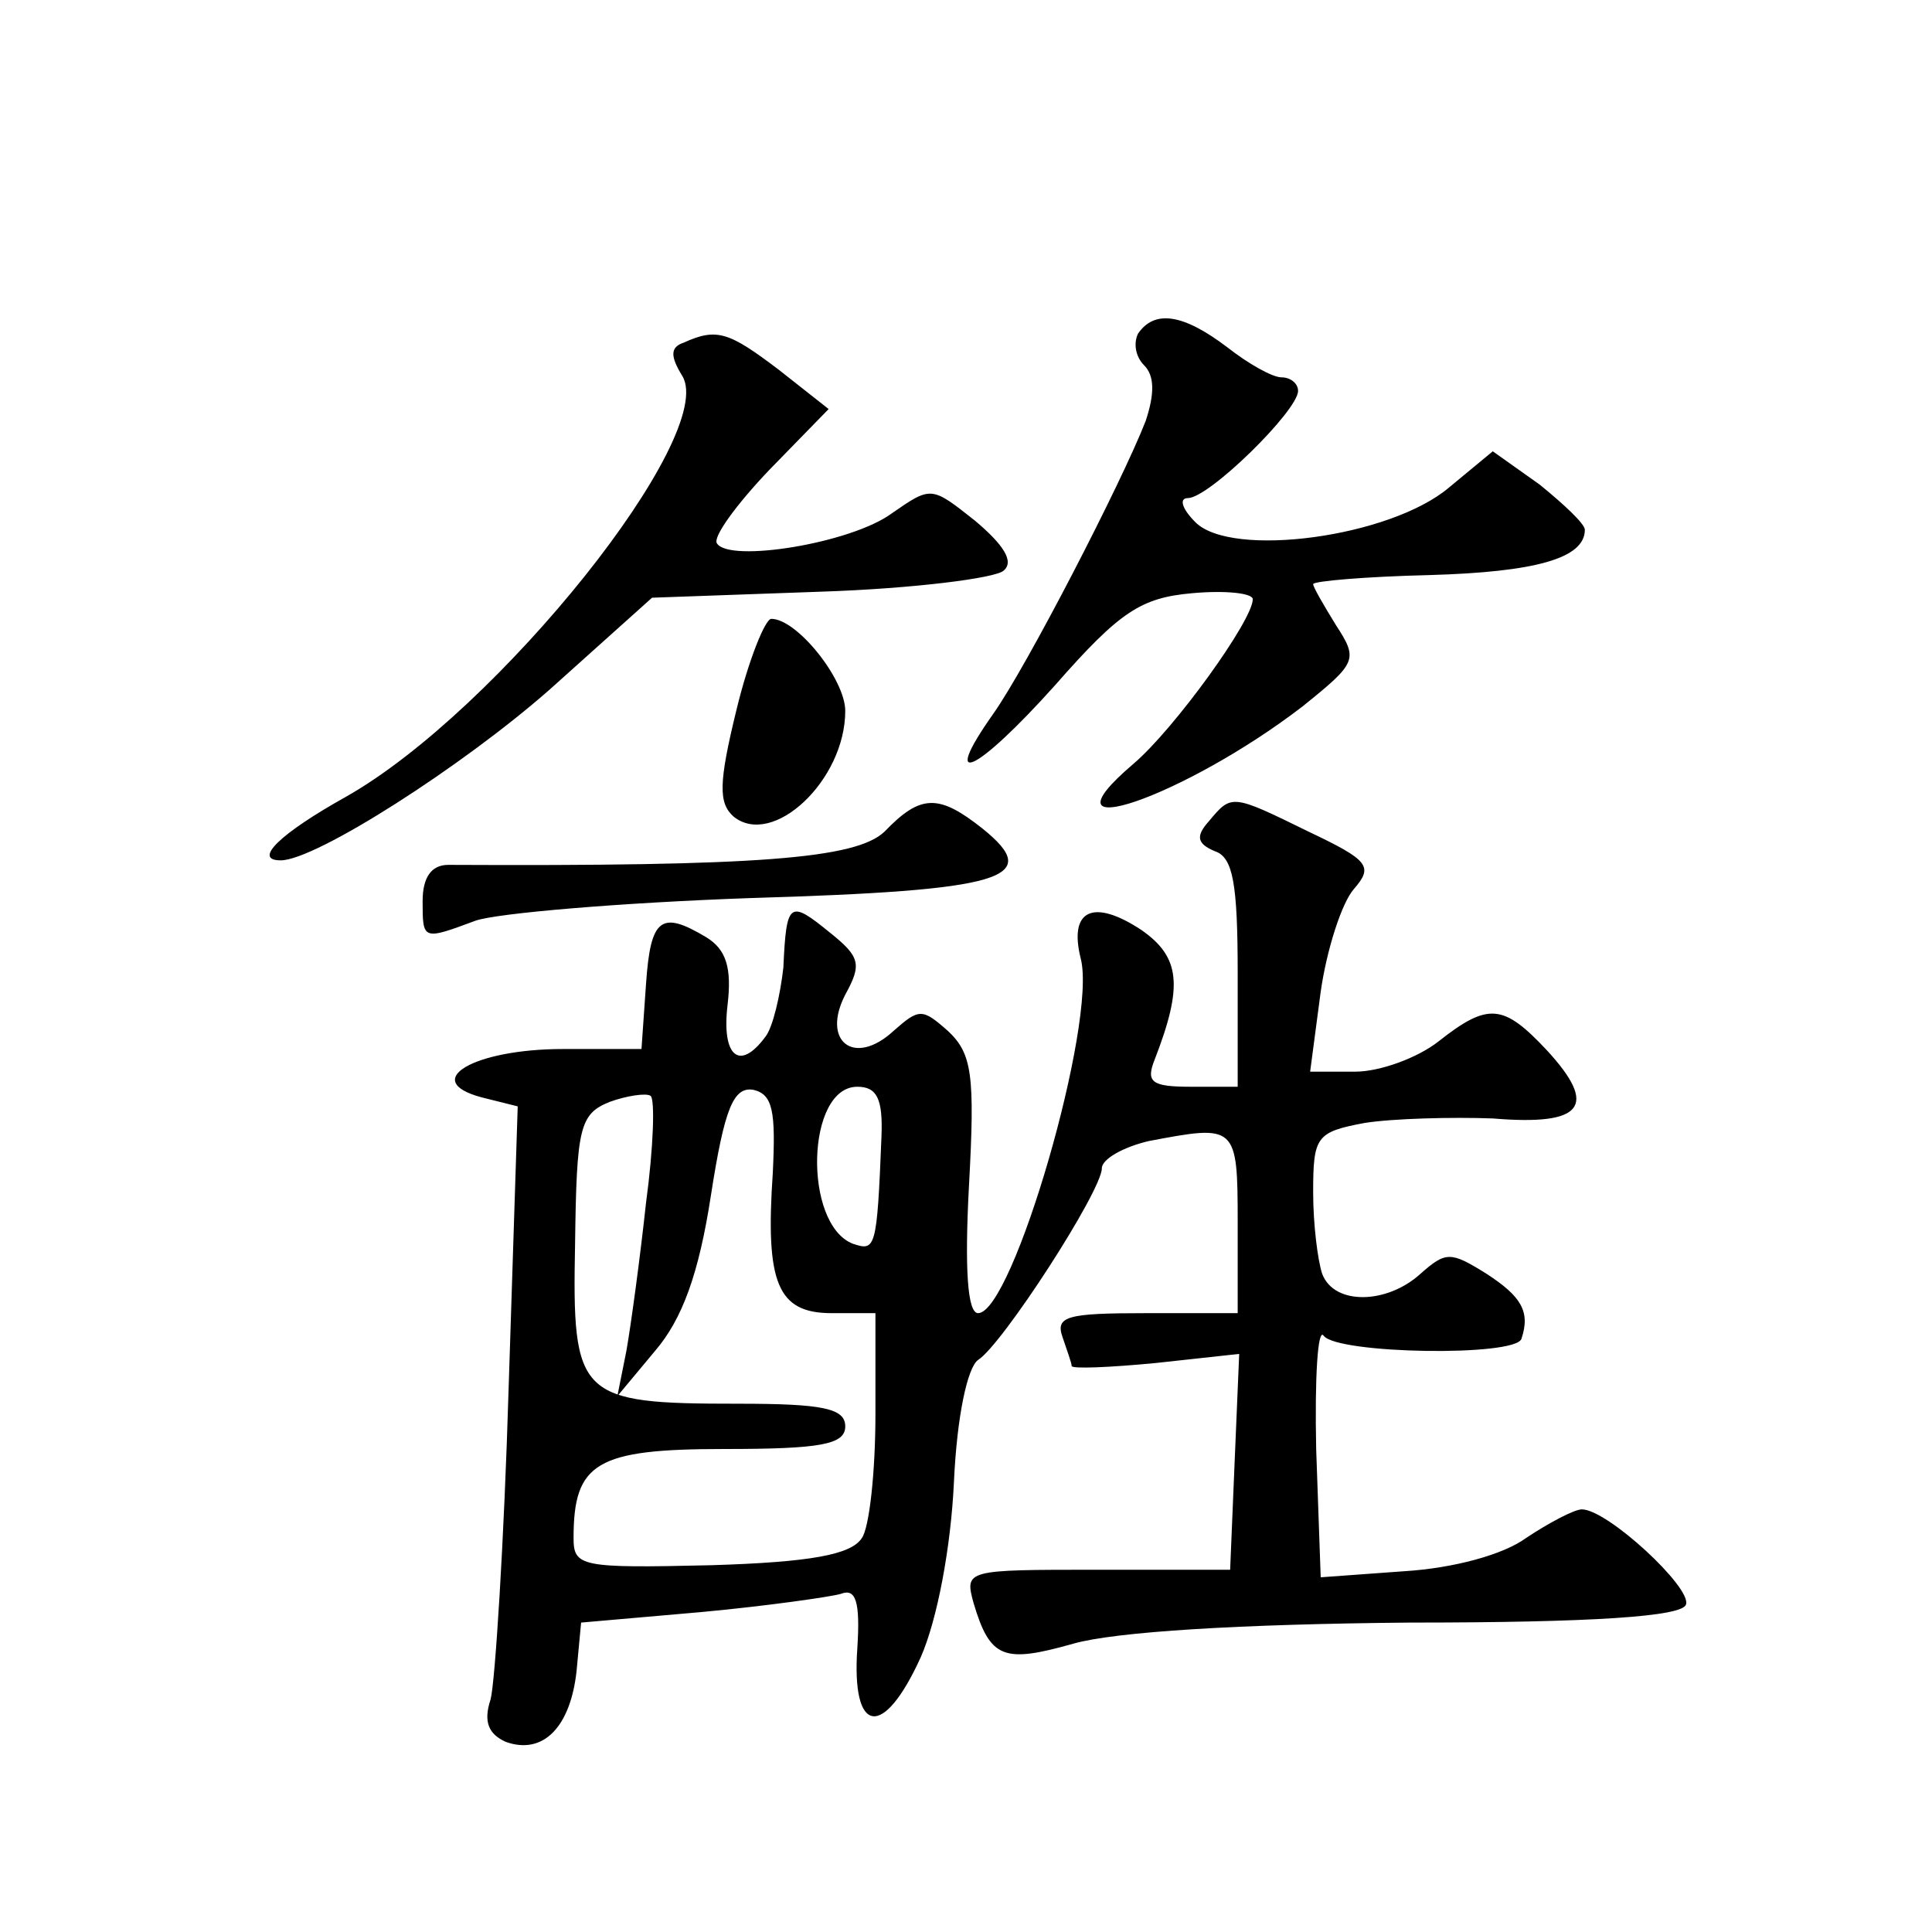
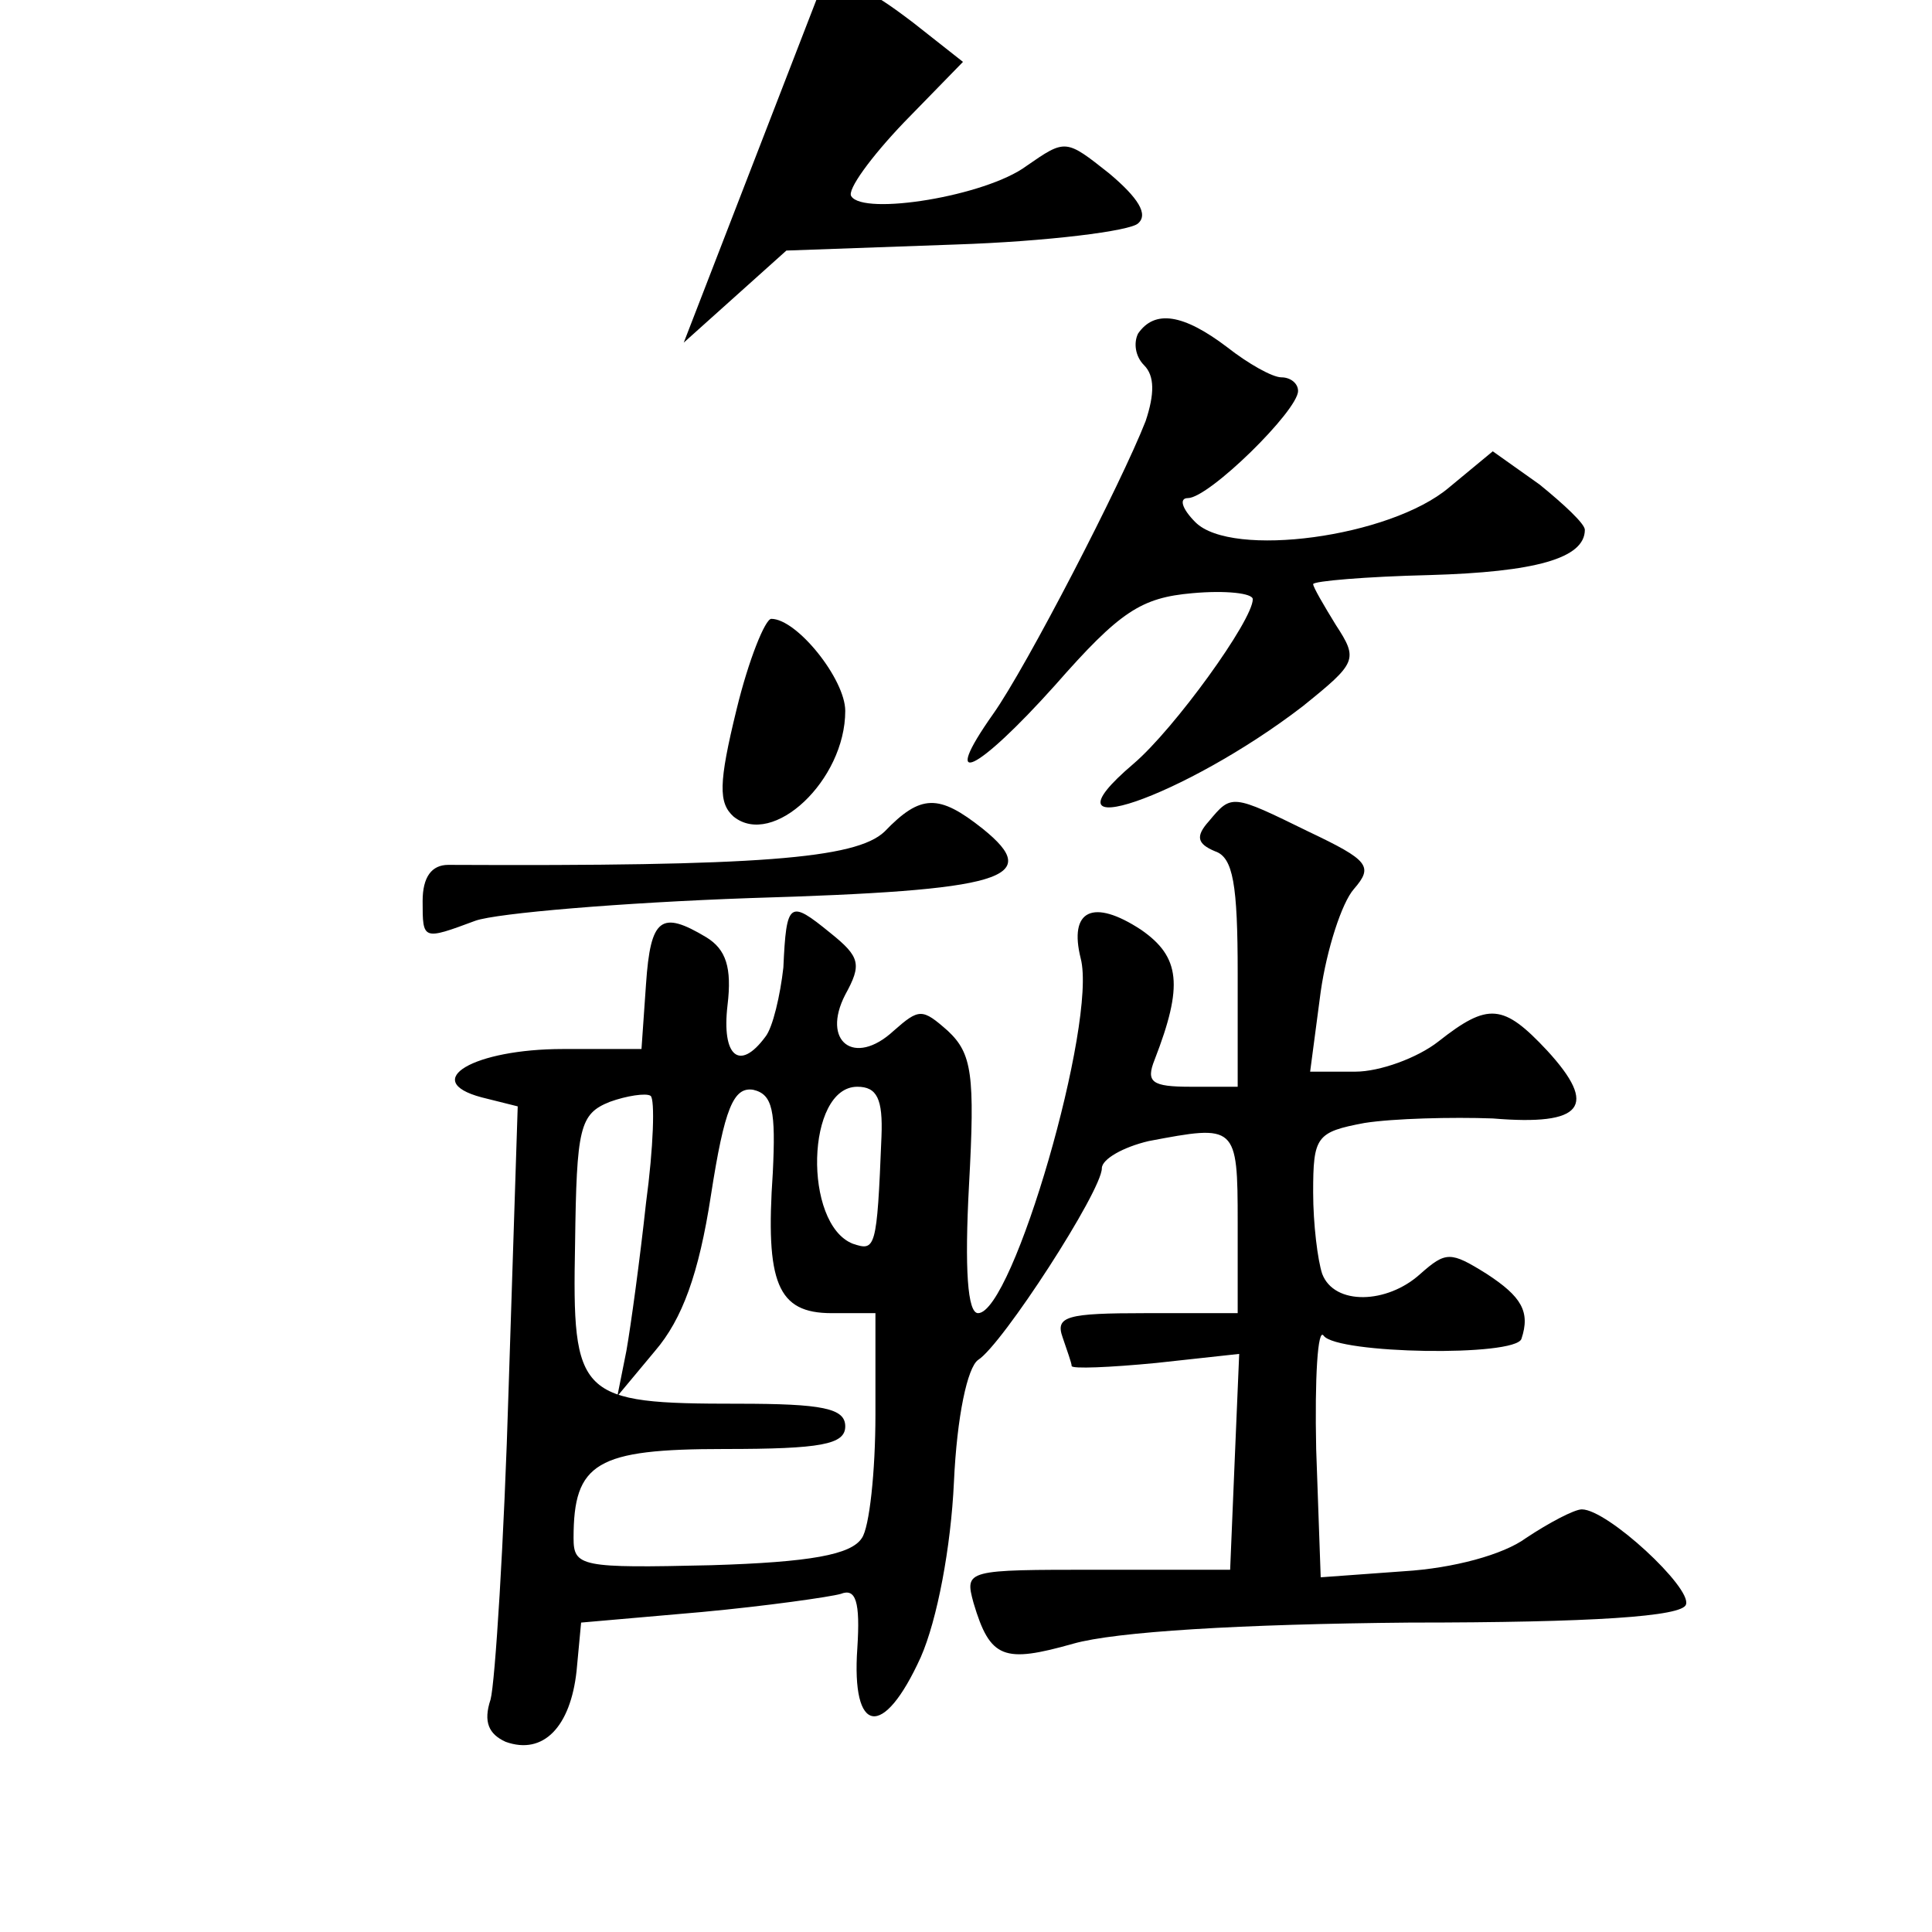
<svg xmlns="http://www.w3.org/2000/svg" version="1.0" width="128pt" height="128pt" viewBox="0 0 128 128" preserveAspectRatio="xMidYMid meet">
  <g transform="translate(0,128) scale(0.1,-0.1)" fill="#0" stroke="none">
-     <path d="M754 1059 c-3 -6 -2 -15 4 -21 7 -7 7 -19 1 -37 -16 -41 -79 -163 -101 -194 -36 -51 -11 -39 41 19 43 49 57 58 91 61 22 2 40 0 40 -4 0 -14 -52 -86 -79 -109 -67 -57 34 -22 112 38 36 29 37 31 22 54 -8 13 -15 25 -15 27 0 2 35 5 77 6 70 2 103 11 103 30 0 4 -14 17 -30 30 l-31 22 -29 -24 c-39 -33 -144 -47 -168 -23 -9 9 -11 16 -5 16 14 0 73 58 73 71 0 5 -5 9 -11 9 -6 0 -22 9 -36 20 -29 22 -48 25 -59 9z M453 1053 c-9 -3 -9 -9 -1 -22 24 -39 -122 -222 -223 -279 -43 -24 -62 -42 -43 -42 23 0 120 62 178 113 l68 61 112 4 c61 2 116 9 121 14 7 6 0 17 -19 33 -29 23 -29 23 -55 5 -27 -20 -108 -33 -116 -20 -3 4 13 26 35 49 l39 40 -33 26 c-33 25 -41 28 -63 18z M488 810 c-12 -49 -12 -62 -2 -71 26 -21 74 24 74 70 0 21 -32 61 -49 61 -4 0 -15 -27 -23 -60z M586 729 c-19 -18 -84 -23 -289 -22 -11 0 -17 -8 -17 -24 0 -26 0 -26 35 -13 14 5 97 12 182 15 168 5 195 13 154 46 -29 23 -41 23 -65 -2z M801 736 c-9 -10 -8 -15 4 -20 12 -4 15 -22 15 -81 l0 -75 -31 0 c-26 0 -30 3 -24 18 19 49 17 68 -9 86 -32 21 -48 13 -40 -19 11 -42 -45 -235 -68 -235 -7 0 -9 29 -6 85 4 73 2 87 -14 102 -17 15 -19 15 -36 0 -26 -24 -48 -7 -32 24 11 20 10 25 -10 41 -27 22 -29 21 -31 -23 -2 -18 -7 -40 -12 -46 -17 -23 -29 -13 -25 21 3 25 -1 37 -14 45 -30 18 -37 13 -40 -31 l-3 -43 -52 0 c-59 0 -95 -21 -54 -32 l24 -6 -6 -186 c-3 -102 -9 -196 -12 -207 -5 -15 -1 -23 10 -28 25 -9 43 10 47 47 l3 32 80 7 c43 4 85 10 92 12 10 4 13 -5 11 -36 -4 -57 17 -61 42 -6 11 25 20 73 22 116 2 44 9 76 16 81 16 10 82 112 82 127 0 6 14 14 31 18 58 11 59 11 59 -54 l0 -60 -61 0 c-52 0 -60 -2 -55 -16 3 -9 6 -17 6 -19 0 -2 25 -1 56 2 l55 6 -3 -71 -3 -72 -88 0 c-87 0 -88 0 -82 -22 11 -37 20 -40 66 -27 28 8 111 13 223 14 121 0 181 4 183 12 4 11 -52 63 -69 63 -5 0 -22 -9 -37 -19 -15 -11 -48 -20 -81 -22 l-55 -4 -3 85 c-1 47 1 81 5 75 9 -12 127 -14 131 -2 6 18 0 28 -23 43 -24 15 -27 15 -44 0 -22 -20 -57 -21 -65 0 -3 9 -6 33 -6 54 0 37 2 40 34 46 19 3 58 4 85 3 60 -5 70 8 36 45 -29 31 -39 32 -72 6 -14 -11 -39 -20 -55 -20 l-30 0 7 53 c4 28 14 59 22 68 13 15 10 19 -30 38 -51 25 -51 25 -66 7z m-373 -253 c-4 -37 -10 -81 -13 -98 l-6 -30 25 30 c18 21 29 51 37 103 9 58 15 72 28 70 13 -3 15 -14 13 -55 -5 -73 3 -93 39 -93 l29 0 0 -67 c0 -38 -4 -75 -9 -82 -7 -11 -34 -16 -100 -18 -86 -2 -91 -1 -91 18 0 50 15 59 100 59 64 0 80 3 80 15 0 12 -15 15 -71 15 -106 0 -110 4 -108 106 1 77 3 86 23 94 11 4 24 6 27 4 3 -2 2 -34 -3 -71z m156 44 c-3 -75 -4 -76 -19 -71 -33 13 -31 104 3 104 13 0 17 -8 16 -33z" />
+     <path d="M754 1059 c-3 -6 -2 -15 4 -21 7 -7 7 -19 1 -37 -16 -41 -79 -163 -101 -194 -36 -51 -11 -39 41 19 43 49 57 58 91 61 22 2 40 0 40 -4 0 -14 -52 -86 -79 -109 -67 -57 34 -22 112 38 36 29 37 31 22 54 -8 13 -15 25 -15 27 0 2 35 5 77 6 70 2 103 11 103 30 0 4 -14 17 -30 30 l-31 22 -29 -24 c-39 -33 -144 -47 -168 -23 -9 9 -11 16 -5 16 14 0 73 58 73 71 0 5 -5 9 -11 9 -6 0 -22 9 -36 20 -29 22 -48 25 -59 9z M453 1053 l68 61 112 4 c61 2 116 9 121 14 7 6 0 17 -19 33 -29 23 -29 23 -55 5 -27 -20 -108 -33 -116 -20 -3 4 13 26 35 49 l39 40 -33 26 c-33 25 -41 28 -63 18z M488 810 c-12 -49 -12 -62 -2 -71 26 -21 74 24 74 70 0 21 -32 61 -49 61 -4 0 -15 -27 -23 -60z M586 729 c-19 -18 -84 -23 -289 -22 -11 0 -17 -8 -17 -24 0 -26 0 -26 35 -13 14 5 97 12 182 15 168 5 195 13 154 46 -29 23 -41 23 -65 -2z M801 736 c-9 -10 -8 -15 4 -20 12 -4 15 -22 15 -81 l0 -75 -31 0 c-26 0 -30 3 -24 18 19 49 17 68 -9 86 -32 21 -48 13 -40 -19 11 -42 -45 -235 -68 -235 -7 0 -9 29 -6 85 4 73 2 87 -14 102 -17 15 -19 15 -36 0 -26 -24 -48 -7 -32 24 11 20 10 25 -10 41 -27 22 -29 21 -31 -23 -2 -18 -7 -40 -12 -46 -17 -23 -29 -13 -25 21 3 25 -1 37 -14 45 -30 18 -37 13 -40 -31 l-3 -43 -52 0 c-59 0 -95 -21 -54 -32 l24 -6 -6 -186 c-3 -102 -9 -196 -12 -207 -5 -15 -1 -23 10 -28 25 -9 43 10 47 47 l3 32 80 7 c43 4 85 10 92 12 10 4 13 -5 11 -36 -4 -57 17 -61 42 -6 11 25 20 73 22 116 2 44 9 76 16 81 16 10 82 112 82 127 0 6 14 14 31 18 58 11 59 11 59 -54 l0 -60 -61 0 c-52 0 -60 -2 -55 -16 3 -9 6 -17 6 -19 0 -2 25 -1 56 2 l55 6 -3 -71 -3 -72 -88 0 c-87 0 -88 0 -82 -22 11 -37 20 -40 66 -27 28 8 111 13 223 14 121 0 181 4 183 12 4 11 -52 63 -69 63 -5 0 -22 -9 -37 -19 -15 -11 -48 -20 -81 -22 l-55 -4 -3 85 c-1 47 1 81 5 75 9 -12 127 -14 131 -2 6 18 0 28 -23 43 -24 15 -27 15 -44 0 -22 -20 -57 -21 -65 0 -3 9 -6 33 -6 54 0 37 2 40 34 46 19 3 58 4 85 3 60 -5 70 8 36 45 -29 31 -39 32 -72 6 -14 -11 -39 -20 -55 -20 l-30 0 7 53 c4 28 14 59 22 68 13 15 10 19 -30 38 -51 25 -51 25 -66 7z m-373 -253 c-4 -37 -10 -81 -13 -98 l-6 -30 25 30 c18 21 29 51 37 103 9 58 15 72 28 70 13 -3 15 -14 13 -55 -5 -73 3 -93 39 -93 l29 0 0 -67 c0 -38 -4 -75 -9 -82 -7 -11 -34 -16 -100 -18 -86 -2 -91 -1 -91 18 0 50 15 59 100 59 64 0 80 3 80 15 0 12 -15 15 -71 15 -106 0 -110 4 -108 106 1 77 3 86 23 94 11 4 24 6 27 4 3 -2 2 -34 -3 -71z m156 44 c-3 -75 -4 -76 -19 -71 -33 13 -31 104 3 104 13 0 17 -8 16 -33z" />
  </g>
</svg>